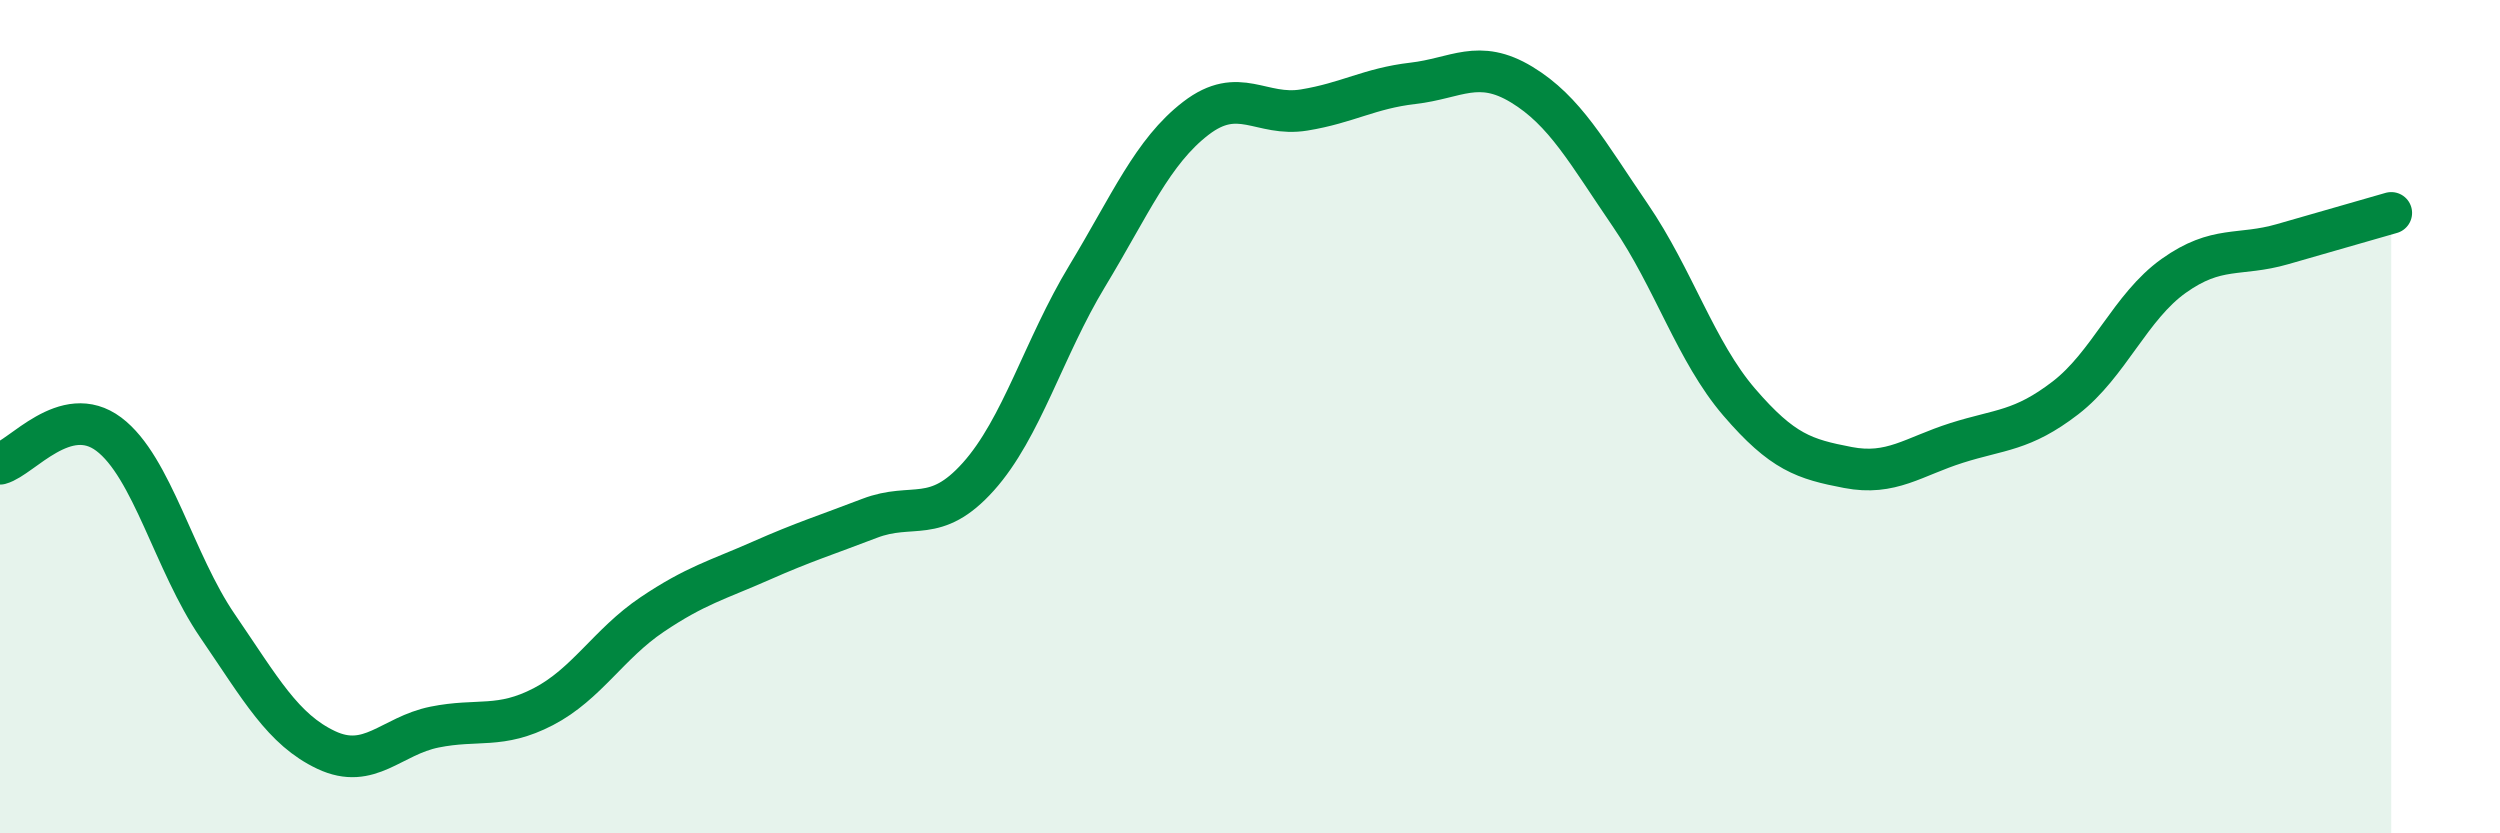
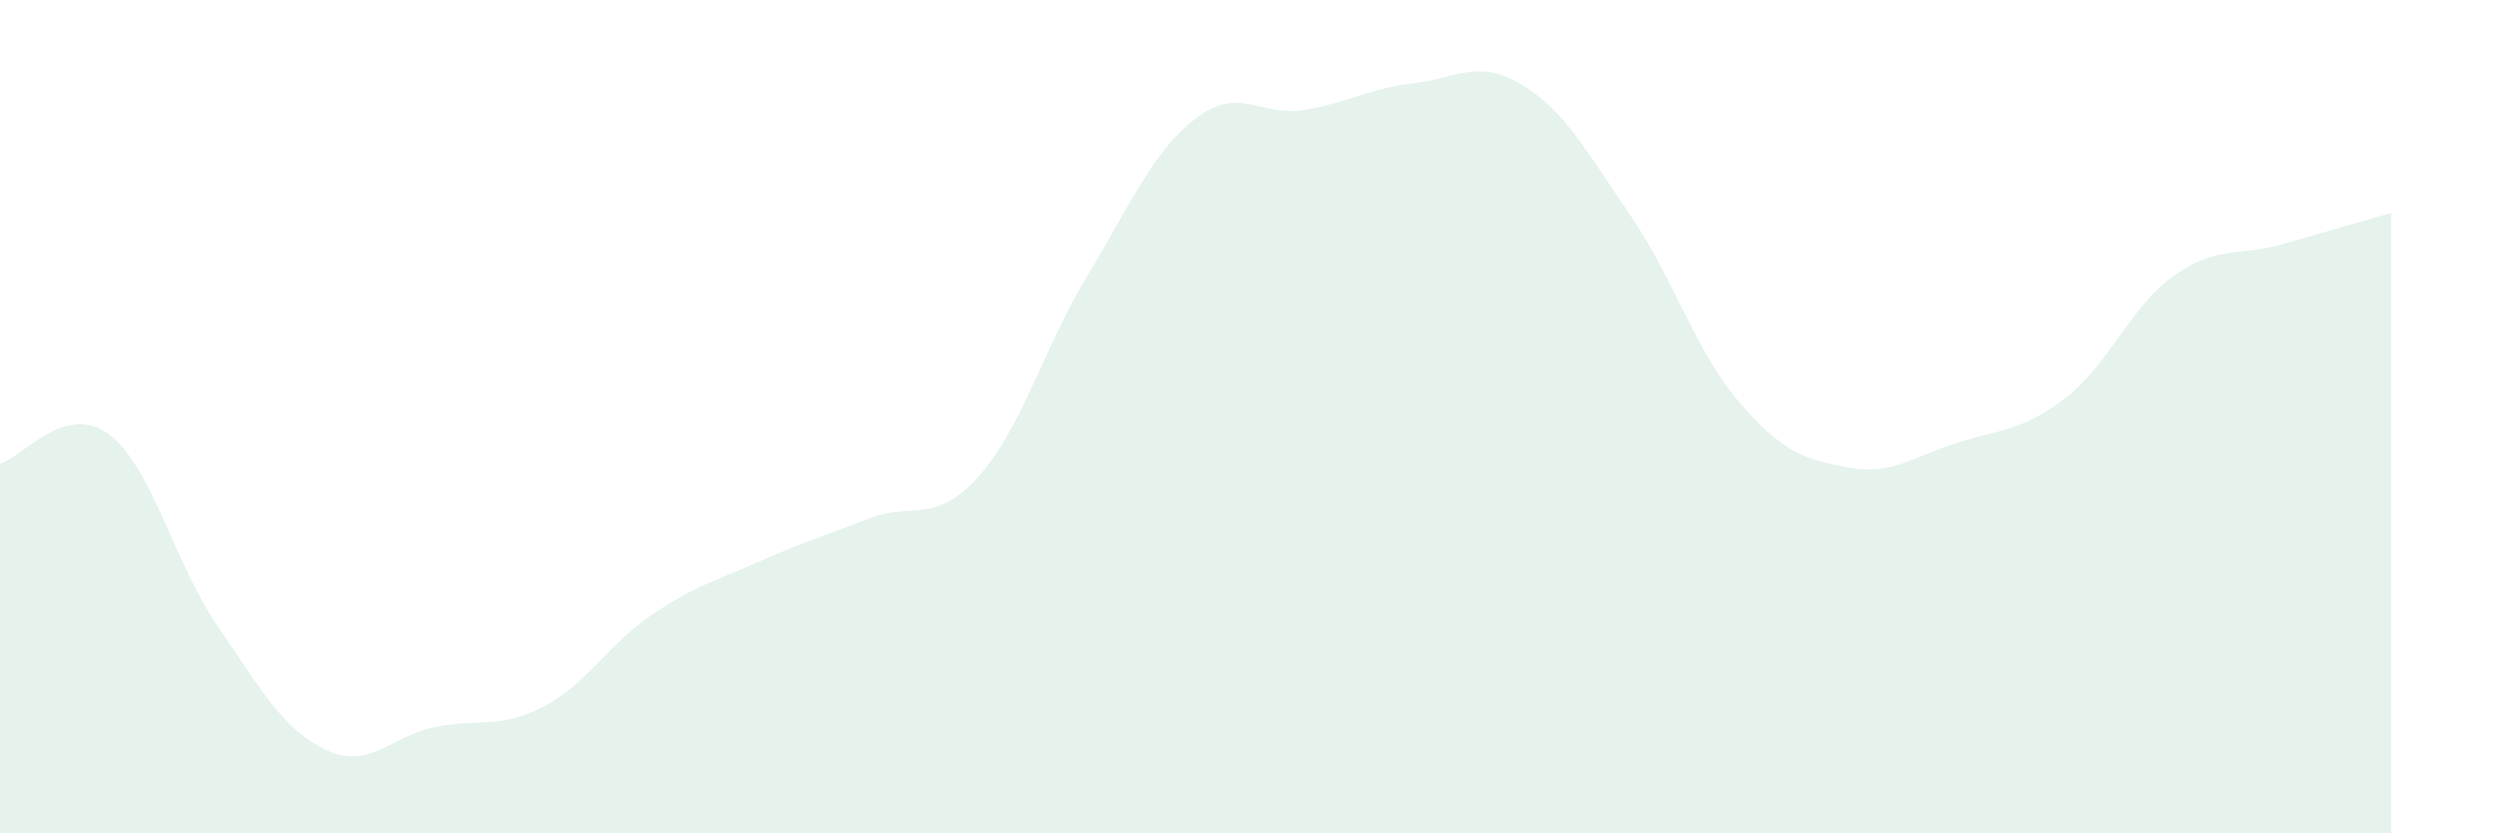
<svg xmlns="http://www.w3.org/2000/svg" width="60" height="20" viewBox="0 0 60 20">
  <path d="M 0,11.13 C 0.52,10.99 1.57,9.64 2.61,10.42 C 3.65,11.2 4.18,13.5 5.22,15.02 C 6.26,16.54 6.79,17.51 7.83,18 C 8.87,18.49 9.39,17.66 10.43,17.45 C 11.47,17.24 12,17.5 13.04,16.96 C 14.08,16.42 14.61,15.45 15.65,14.75 C 16.69,14.05 17.22,13.92 18.26,13.46 C 19.3,13 19.83,12.84 20.87,12.44 C 21.91,12.04 22.44,12.6 23.48,11.44 C 24.52,10.28 25.05,8.35 26.09,6.63 C 27.13,4.91 27.66,3.64 28.7,2.84 C 29.74,2.04 30.26,2.81 31.3,2.64 C 32.34,2.47 32.87,2.12 33.91,2 C 34.95,1.88 35.48,1.4 36.52,2.03 C 37.56,2.66 38.09,3.65 39.13,5.17 C 40.17,6.69 40.7,8.44 41.74,9.65 C 42.78,10.86 43.31,11.02 44.35,11.22 C 45.39,11.42 45.92,10.96 46.96,10.63 C 48,10.3 48.53,10.35 49.57,9.55 C 50.61,8.75 51.13,7.36 52.17,6.62 C 53.21,5.88 53.74,6.16 54.78,5.86 C 55.82,5.56 56.87,5.26 57.39,5.11L57.39 20L0 20Z" fill="#008740" opacity="0.1" stroke-linecap="round" stroke-linejoin="round" />
-   <path d="M 0,11.13 C 0.52,10.99 1.57,9.64 2.61,10.42 C 3.65,11.2 4.18,13.5 5.22,15.02 C 6.26,16.54 6.79,17.51 7.83,18 C 8.87,18.49 9.39,17.66 10.43,17.45 C 11.47,17.24 12,17.5 13.04,16.96 C 14.08,16.42 14.61,15.45 15.65,14.75 C 16.69,14.05 17.22,13.92 18.26,13.46 C 19.3,13 19.83,12.84 20.87,12.44 C 21.91,12.04 22.44,12.6 23.48,11.44 C 24.52,10.28 25.05,8.35 26.09,6.63 C 27.13,4.91 27.66,3.64 28.7,2.84 C 29.74,2.04 30.26,2.81 31.3,2.64 C 32.34,2.47 32.87,2.12 33.91,2 C 34.95,1.88 35.48,1.4 36.52,2.03 C 37.56,2.66 38.09,3.65 39.13,5.17 C 40.17,6.69 40.7,8.44 41.74,9.65 C 42.78,10.86 43.31,11.02 44.35,11.22 C 45.39,11.42 45.92,10.96 46.96,10.63 C 48,10.3 48.53,10.35 49.57,9.55 C 50.61,8.75 51.13,7.36 52.17,6.62 C 53.21,5.88 53.74,6.16 54.78,5.86 C 55.82,5.56 56.87,5.26 57.39,5.11" stroke="#008740" stroke-width="1" fill="none" stroke-linecap="round" stroke-linejoin="round" />
</svg>